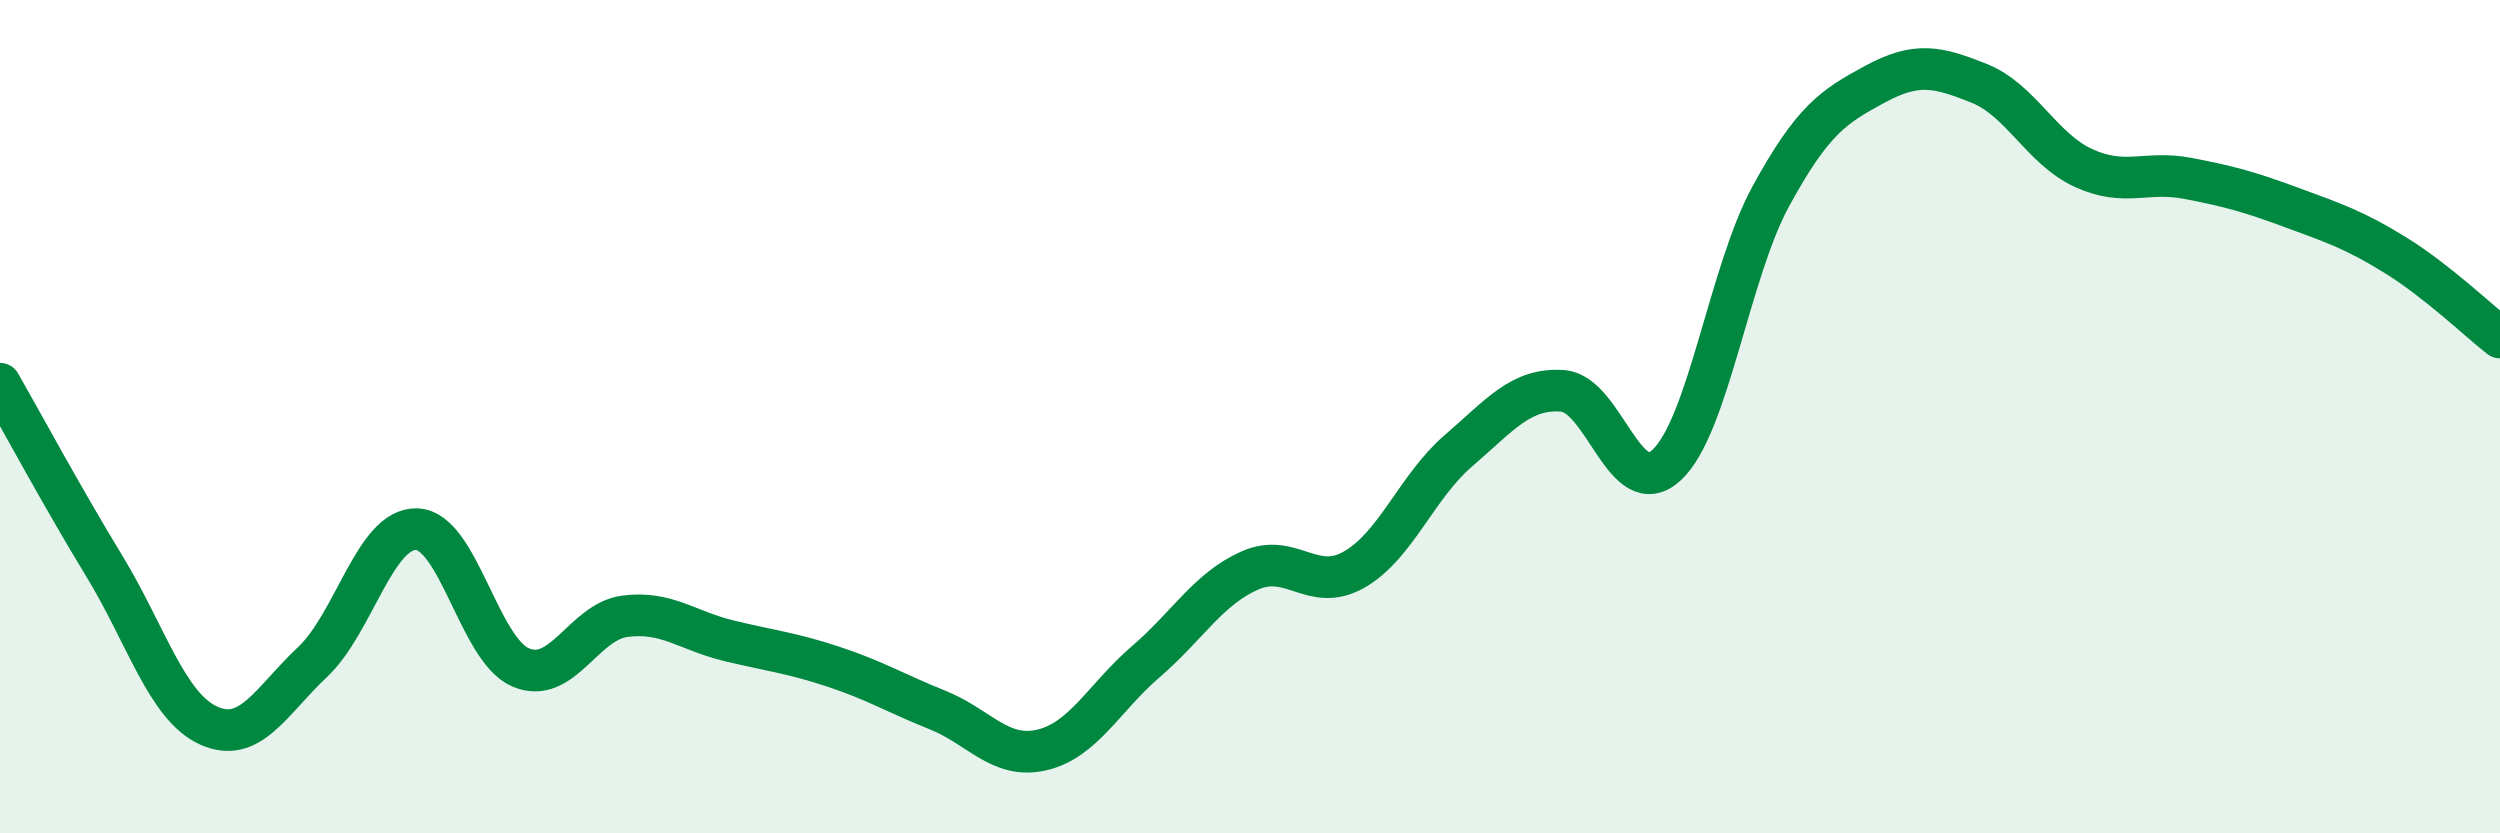
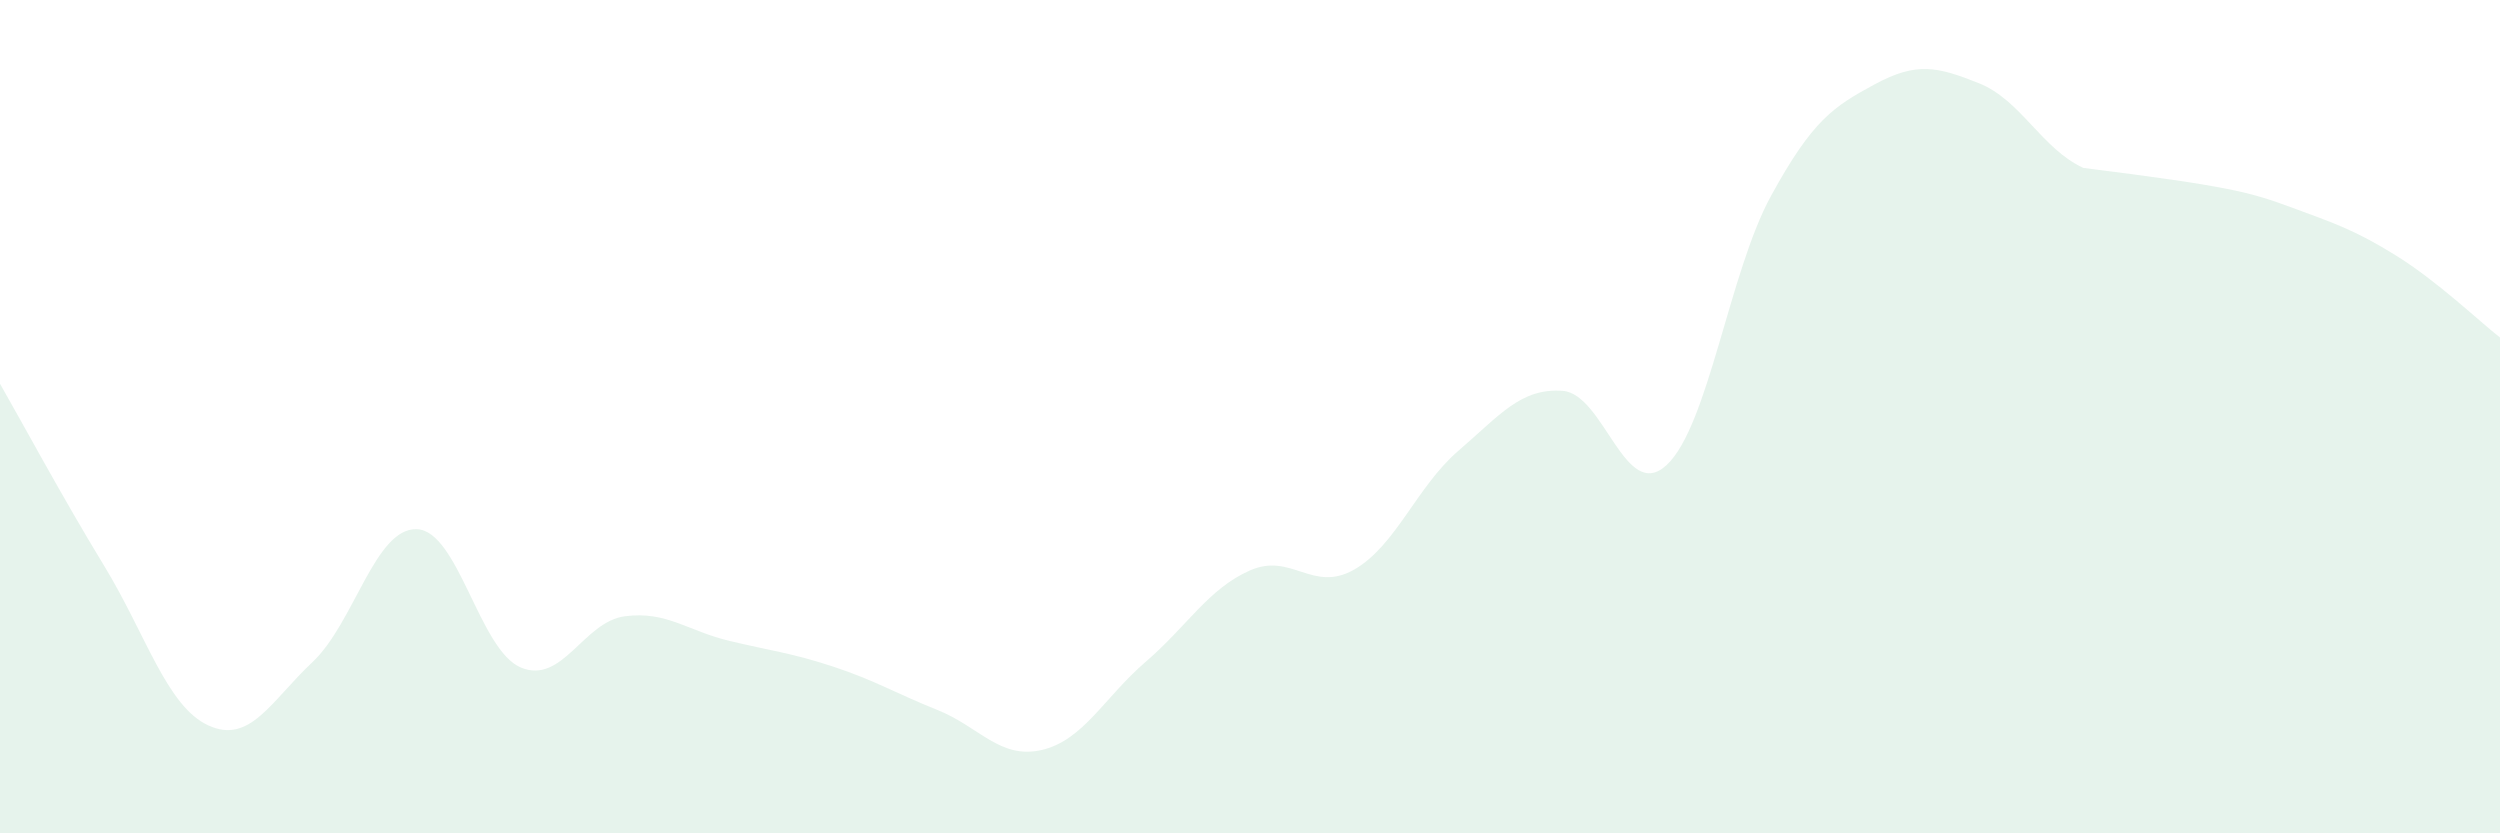
<svg xmlns="http://www.w3.org/2000/svg" width="60" height="20" viewBox="0 0 60 20">
-   <path d="M 0,9.21 C 0.5,10.08 1.5,11.94 2.5,13.58 C 3.5,15.22 4,16.95 5,17.41 C 6,17.87 6.5,16.83 7.5,15.89 C 8.5,14.95 9,12.67 10,12.7 C 11,12.73 11.5,15.6 12.5,16.02 C 13.5,16.44 14,14.92 15,14.79 C 16,14.66 16.5,15.14 17.5,15.38 C 18.5,15.62 19,15.67 20,16 C 21,16.33 21.5,16.64 22.5,17.04 C 23.5,17.44 24,18.23 25,18 C 26,17.77 26.5,16.74 27.5,15.88 C 28.5,15.02 29,14.13 30,13.69 C 31,13.25 31.5,14.24 32.5,13.67 C 33.5,13.1 34,11.68 35,10.82 C 36,9.96 36.5,9.31 37.5,9.38 C 38.5,9.45 39,12.09 40,11.16 C 41,10.23 41.5,6.54 42.5,4.71 C 43.5,2.88 44,2.56 45,2.02 C 46,1.48 46.5,1.6 47.5,2 C 48.5,2.4 49,3.57 50,4.03 C 51,4.49 51.5,4.09 52.5,4.28 C 53.5,4.47 54,4.61 55,4.98 C 56,5.35 56.5,5.51 57.5,6.13 C 58.5,6.75 59.5,7.71 60,8.1L60 20L0 20Z" fill="#008740" opacity="0.1" stroke-linecap="round" stroke-linejoin="round" />
-   <path d="M 0,9.21 C 0.5,10.08 1.5,11.94 2.5,13.58 C 3.5,15.22 4,16.95 5,17.41 C 6,17.87 6.5,16.83 7.5,15.89 C 8.5,14.95 9,12.67 10,12.7 C 11,12.73 11.5,15.6 12.5,16.02 C 13.5,16.44 14,14.92 15,14.79 C 16,14.66 16.5,15.14 17.5,15.38 C 18.5,15.62 19,15.67 20,16 C 21,16.33 21.5,16.64 22.5,17.04 C 23.5,17.44 24,18.23 25,18 C 26,17.77 26.5,16.74 27.5,15.88 C 28.5,15.02 29,14.13 30,13.69 C 31,13.25 31.5,14.24 32.5,13.67 C 33.5,13.1 34,11.68 35,10.82 C 36,9.96 36.5,9.31 37.5,9.38 C 38.5,9.45 39,12.09 40,11.16 C 41,10.23 41.5,6.54 42.5,4.71 C 43.5,2.88 44,2.56 45,2.02 C 46,1.48 46.5,1.6 47.5,2 C 48.5,2.4 49,3.57 50,4.03 C 51,4.49 51.5,4.09 52.5,4.28 C 53.5,4.47 54,4.61 55,4.98 C 56,5.35 56.5,5.51 57.5,6.13 C 58.5,6.75 59.5,7.71 60,8.1" stroke="#008740" stroke-width="1" fill="none" stroke-linecap="round" stroke-linejoin="round" />
+   <path d="M 0,9.21 C 0.5,10.08 1.5,11.94 2.5,13.58 C 3.5,15.22 4,16.95 5,17.41 C 6,17.87 6.5,16.83 7.5,15.89 C 8.5,14.95 9,12.67 10,12.7 C 11,12.73 11.5,15.6 12.5,16.02 C 13.5,16.44 14,14.92 15,14.79 C 16,14.66 16.5,15.14 17.5,15.38 C 18.5,15.62 19,15.67 20,16 C 21,16.33 21.5,16.64 22.5,17.04 C 23.5,17.44 24,18.23 25,18 C 26,17.77 26.5,16.74 27.5,15.88 C 28.5,15.02 29,14.13 30,13.69 C 31,13.25 31.5,14.24 32.5,13.67 C 33.5,13.1 34,11.68 35,10.82 C 36,9.96 36.5,9.31 37.5,9.38 C 38.5,9.45 39,12.09 40,11.16 C 41,10.23 41.5,6.54 42.5,4.71 C 43.5,2.88 44,2.56 45,2.02 C 46,1.48 46.5,1.6 47.5,2 C 48.5,2.4 49,3.57 50,4.03 C 53.5,4.47 54,4.61 55,4.98 C 56,5.35 56.5,5.51 57.5,6.13 C 58.5,6.75 59.5,7.71 60,8.1L60 20L0 20Z" fill="#008740" opacity="0.1" stroke-linecap="round" stroke-linejoin="round" />
</svg>